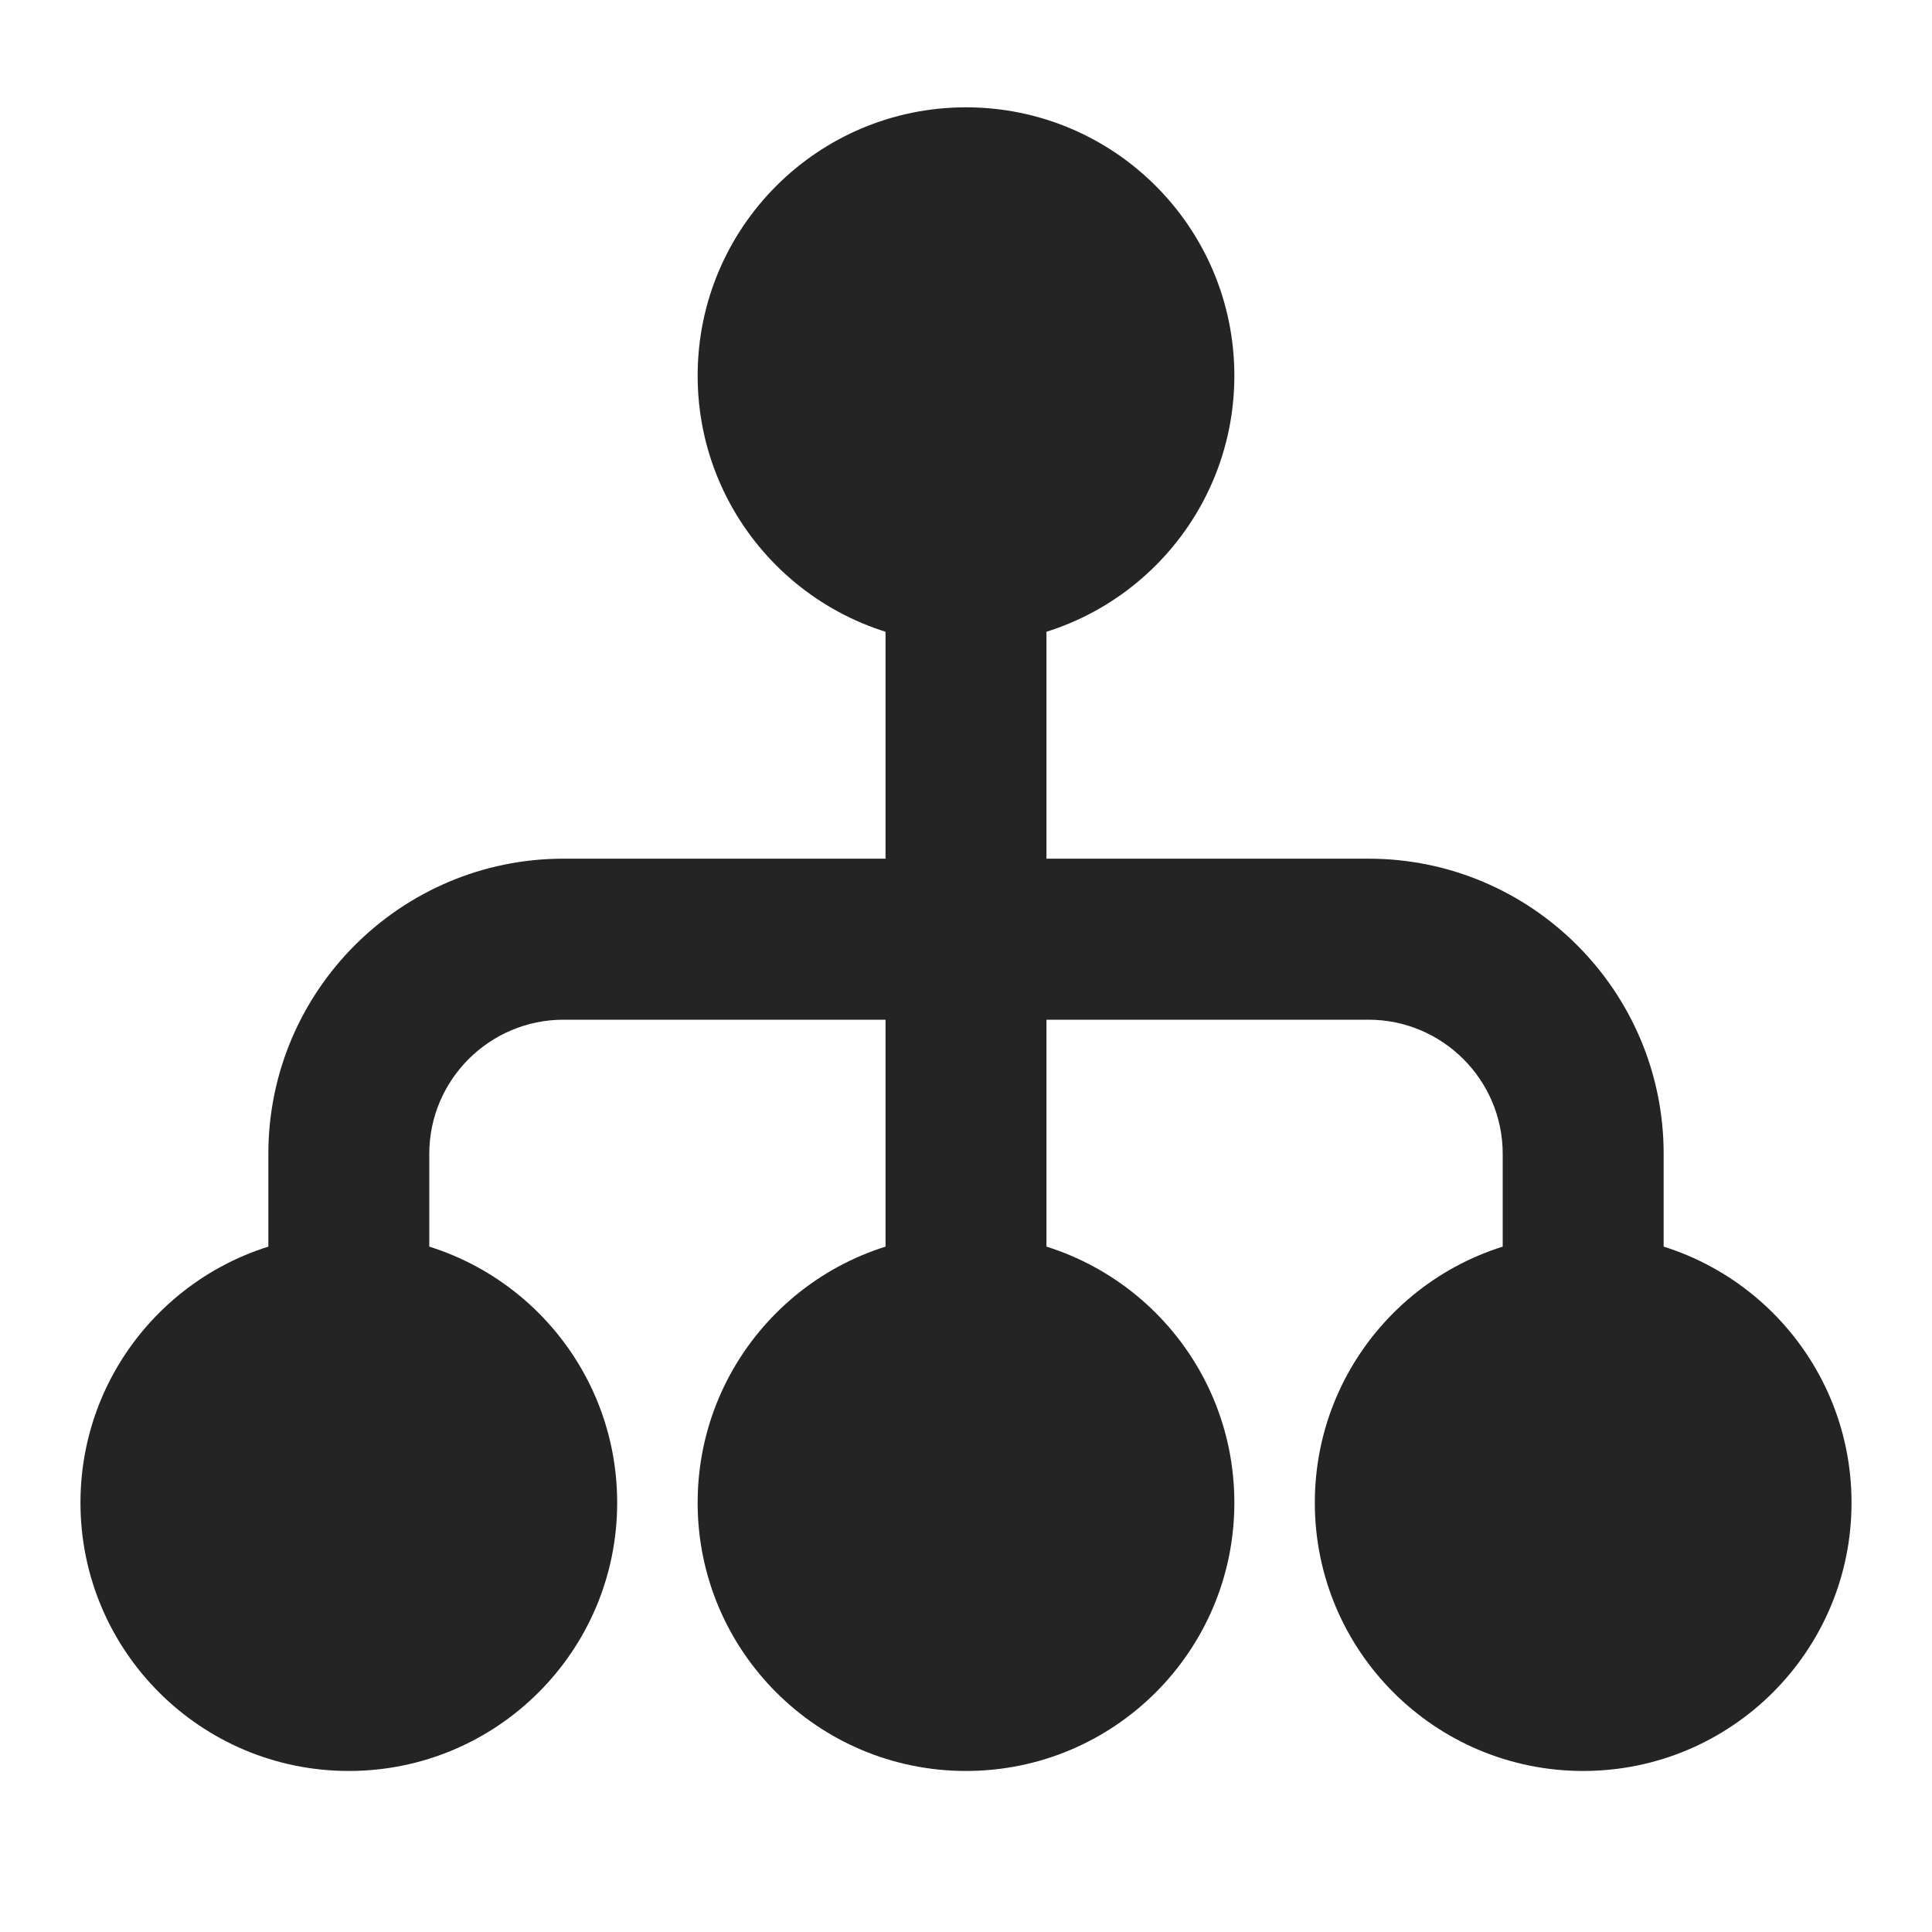
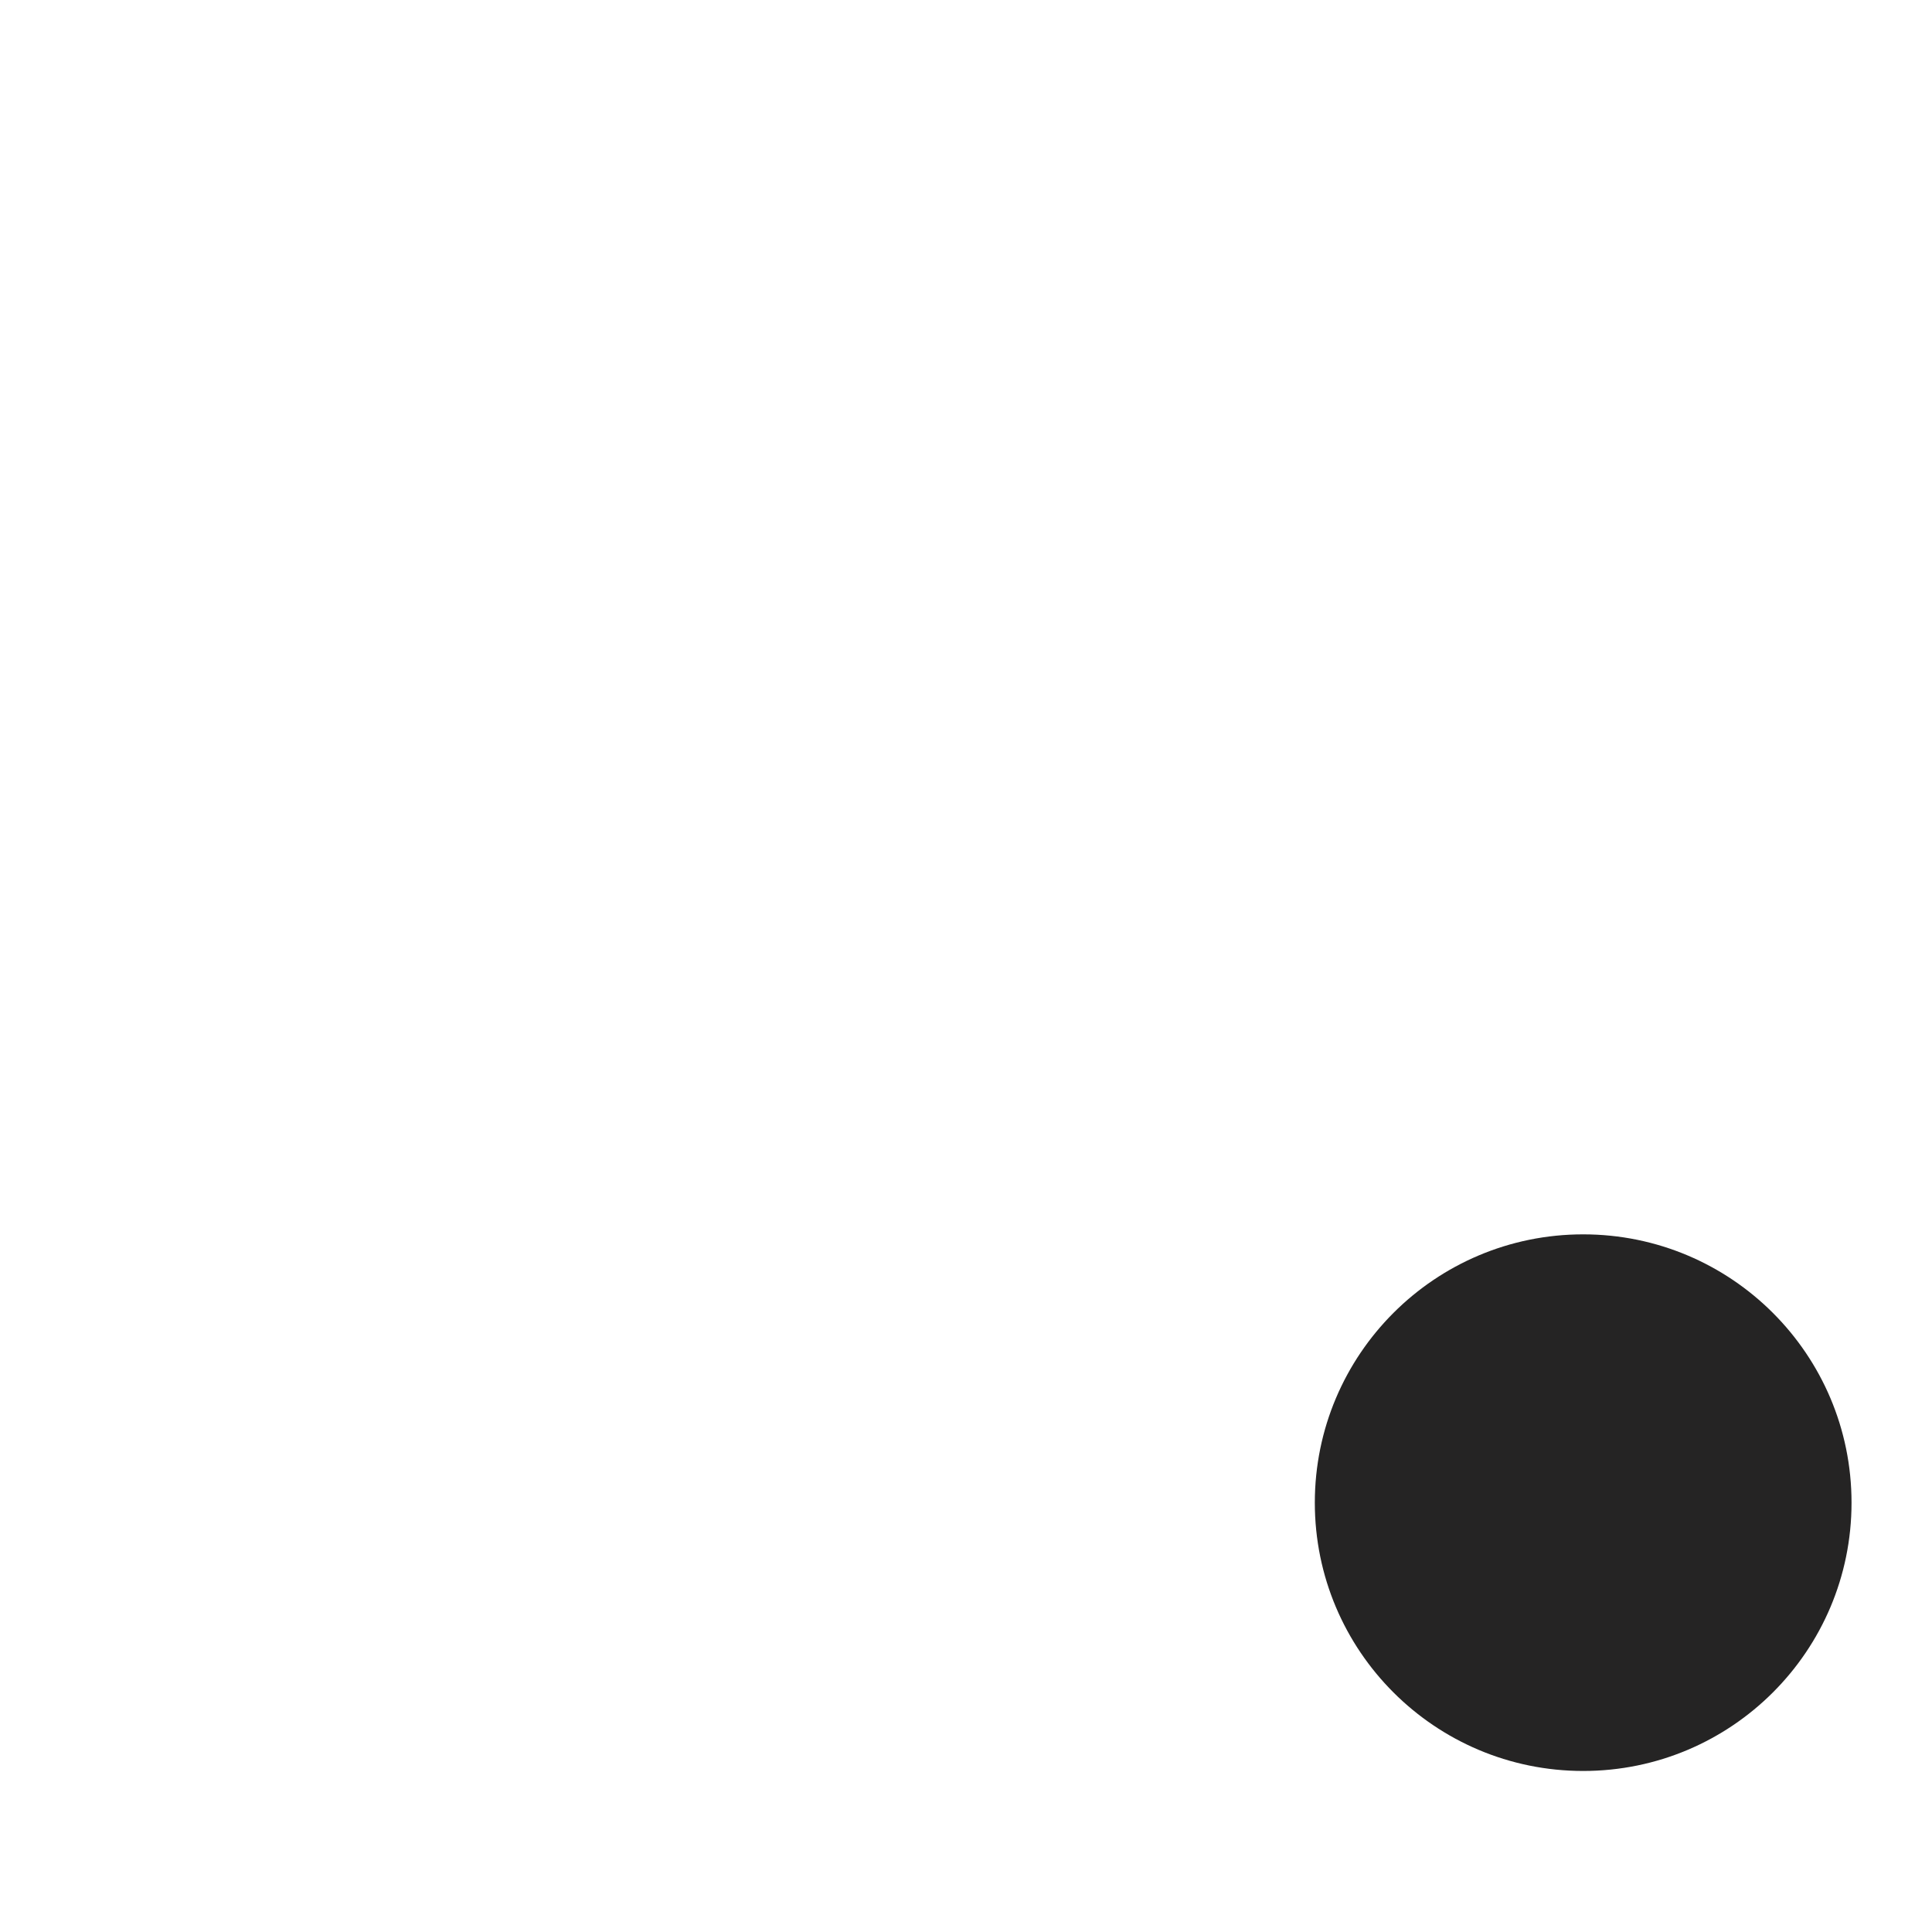
<svg xmlns="http://www.w3.org/2000/svg" width="20" height="20" viewBox="0 0 20 20" fill="none">
-   <path d="M14.167 8.889H10.833V5.833C10.833 5.373 10.46 5 10 5C9.54 5 9.167 5.373 9.167 5.833V8.889H5.833C4.148 8.889 2.778 10.259 2.778 11.944V13.611C2.778 14.071 3.151 14.444 3.611 14.444C4.071 14.444 4.444 14.071 4.444 13.611V11.944C4.444 11.179 5.068 10.556 5.833 10.556H9.167V13.611C9.167 14.071 9.54 14.444 10 14.444C10.46 14.444 10.833 14.071 10.833 13.611V10.556H14.167C14.932 10.556 15.556 11.179 15.556 11.944V13.611C15.556 14.071 15.929 14.444 16.389 14.444C16.849 14.444 17.222 14.071 17.222 13.611V11.944C17.222 10.259 15.852 8.889 14.167 8.889Z" fill="#252424" />
-   <path d="M3.611 18.333C5.145 18.333 6.389 17.09 6.389 15.556C6.389 14.021 5.145 12.778 3.611 12.778C2.077 12.778 0.833 14.021 0.833 15.556C0.833 17.09 2.077 18.333 3.611 18.333Z" fill="#252424" />
  <path d="M16.389 18.333C17.923 18.333 19.167 17.09 19.167 15.556C19.167 14.021 17.923 12.778 16.389 12.778C14.855 12.778 13.611 14.021 13.611 15.556C13.611 17.09 14.855 18.333 16.389 18.333Z" fill="#252424" />
-   <path d="M10 18.333C11.534 18.333 12.778 17.09 12.778 15.556C12.778 14.021 11.534 12.778 10 12.778C8.466 12.778 7.222 14.021 7.222 15.556C7.222 17.09 8.466 18.333 10 18.333Z" fill="#252424" />
-   <path d="M10 6.667C11.534 6.667 12.778 5.423 12.778 3.889C12.778 2.355 11.534 1.111 10 1.111C8.466 1.111 7.222 2.355 7.222 3.889C7.222 5.423 8.466 6.667 10 6.667Z" fill="#252424" />
</svg>